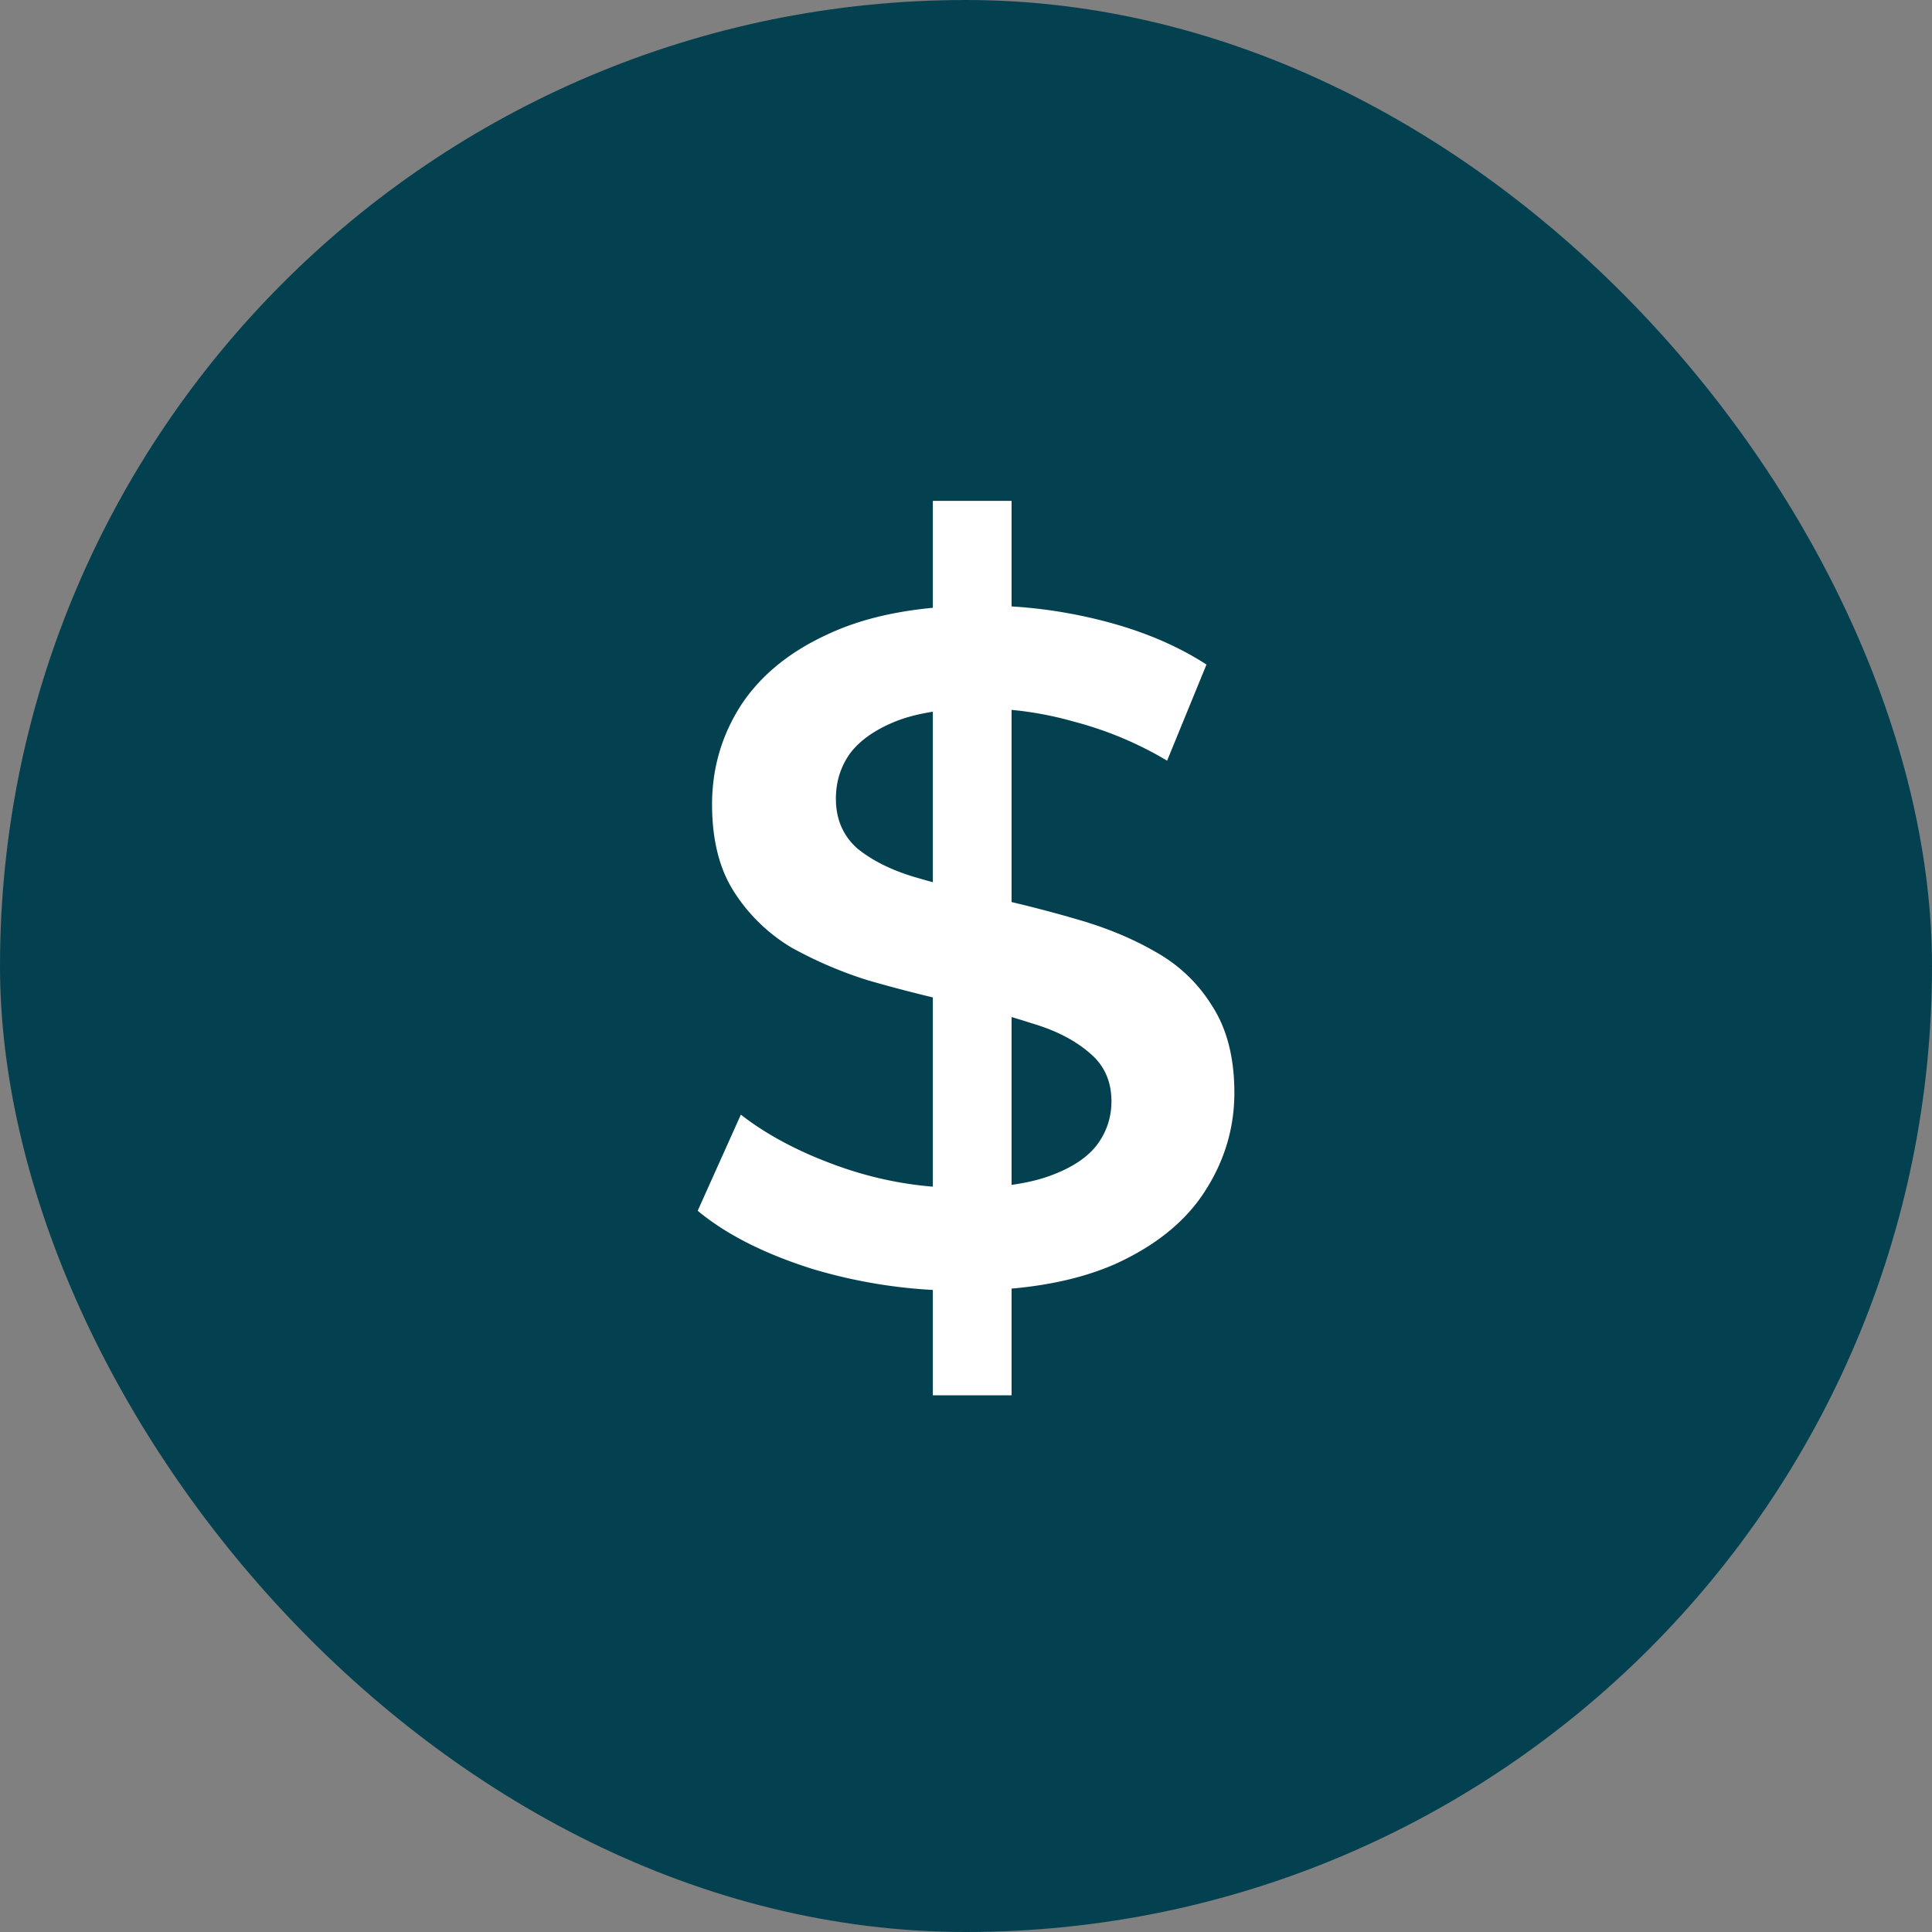
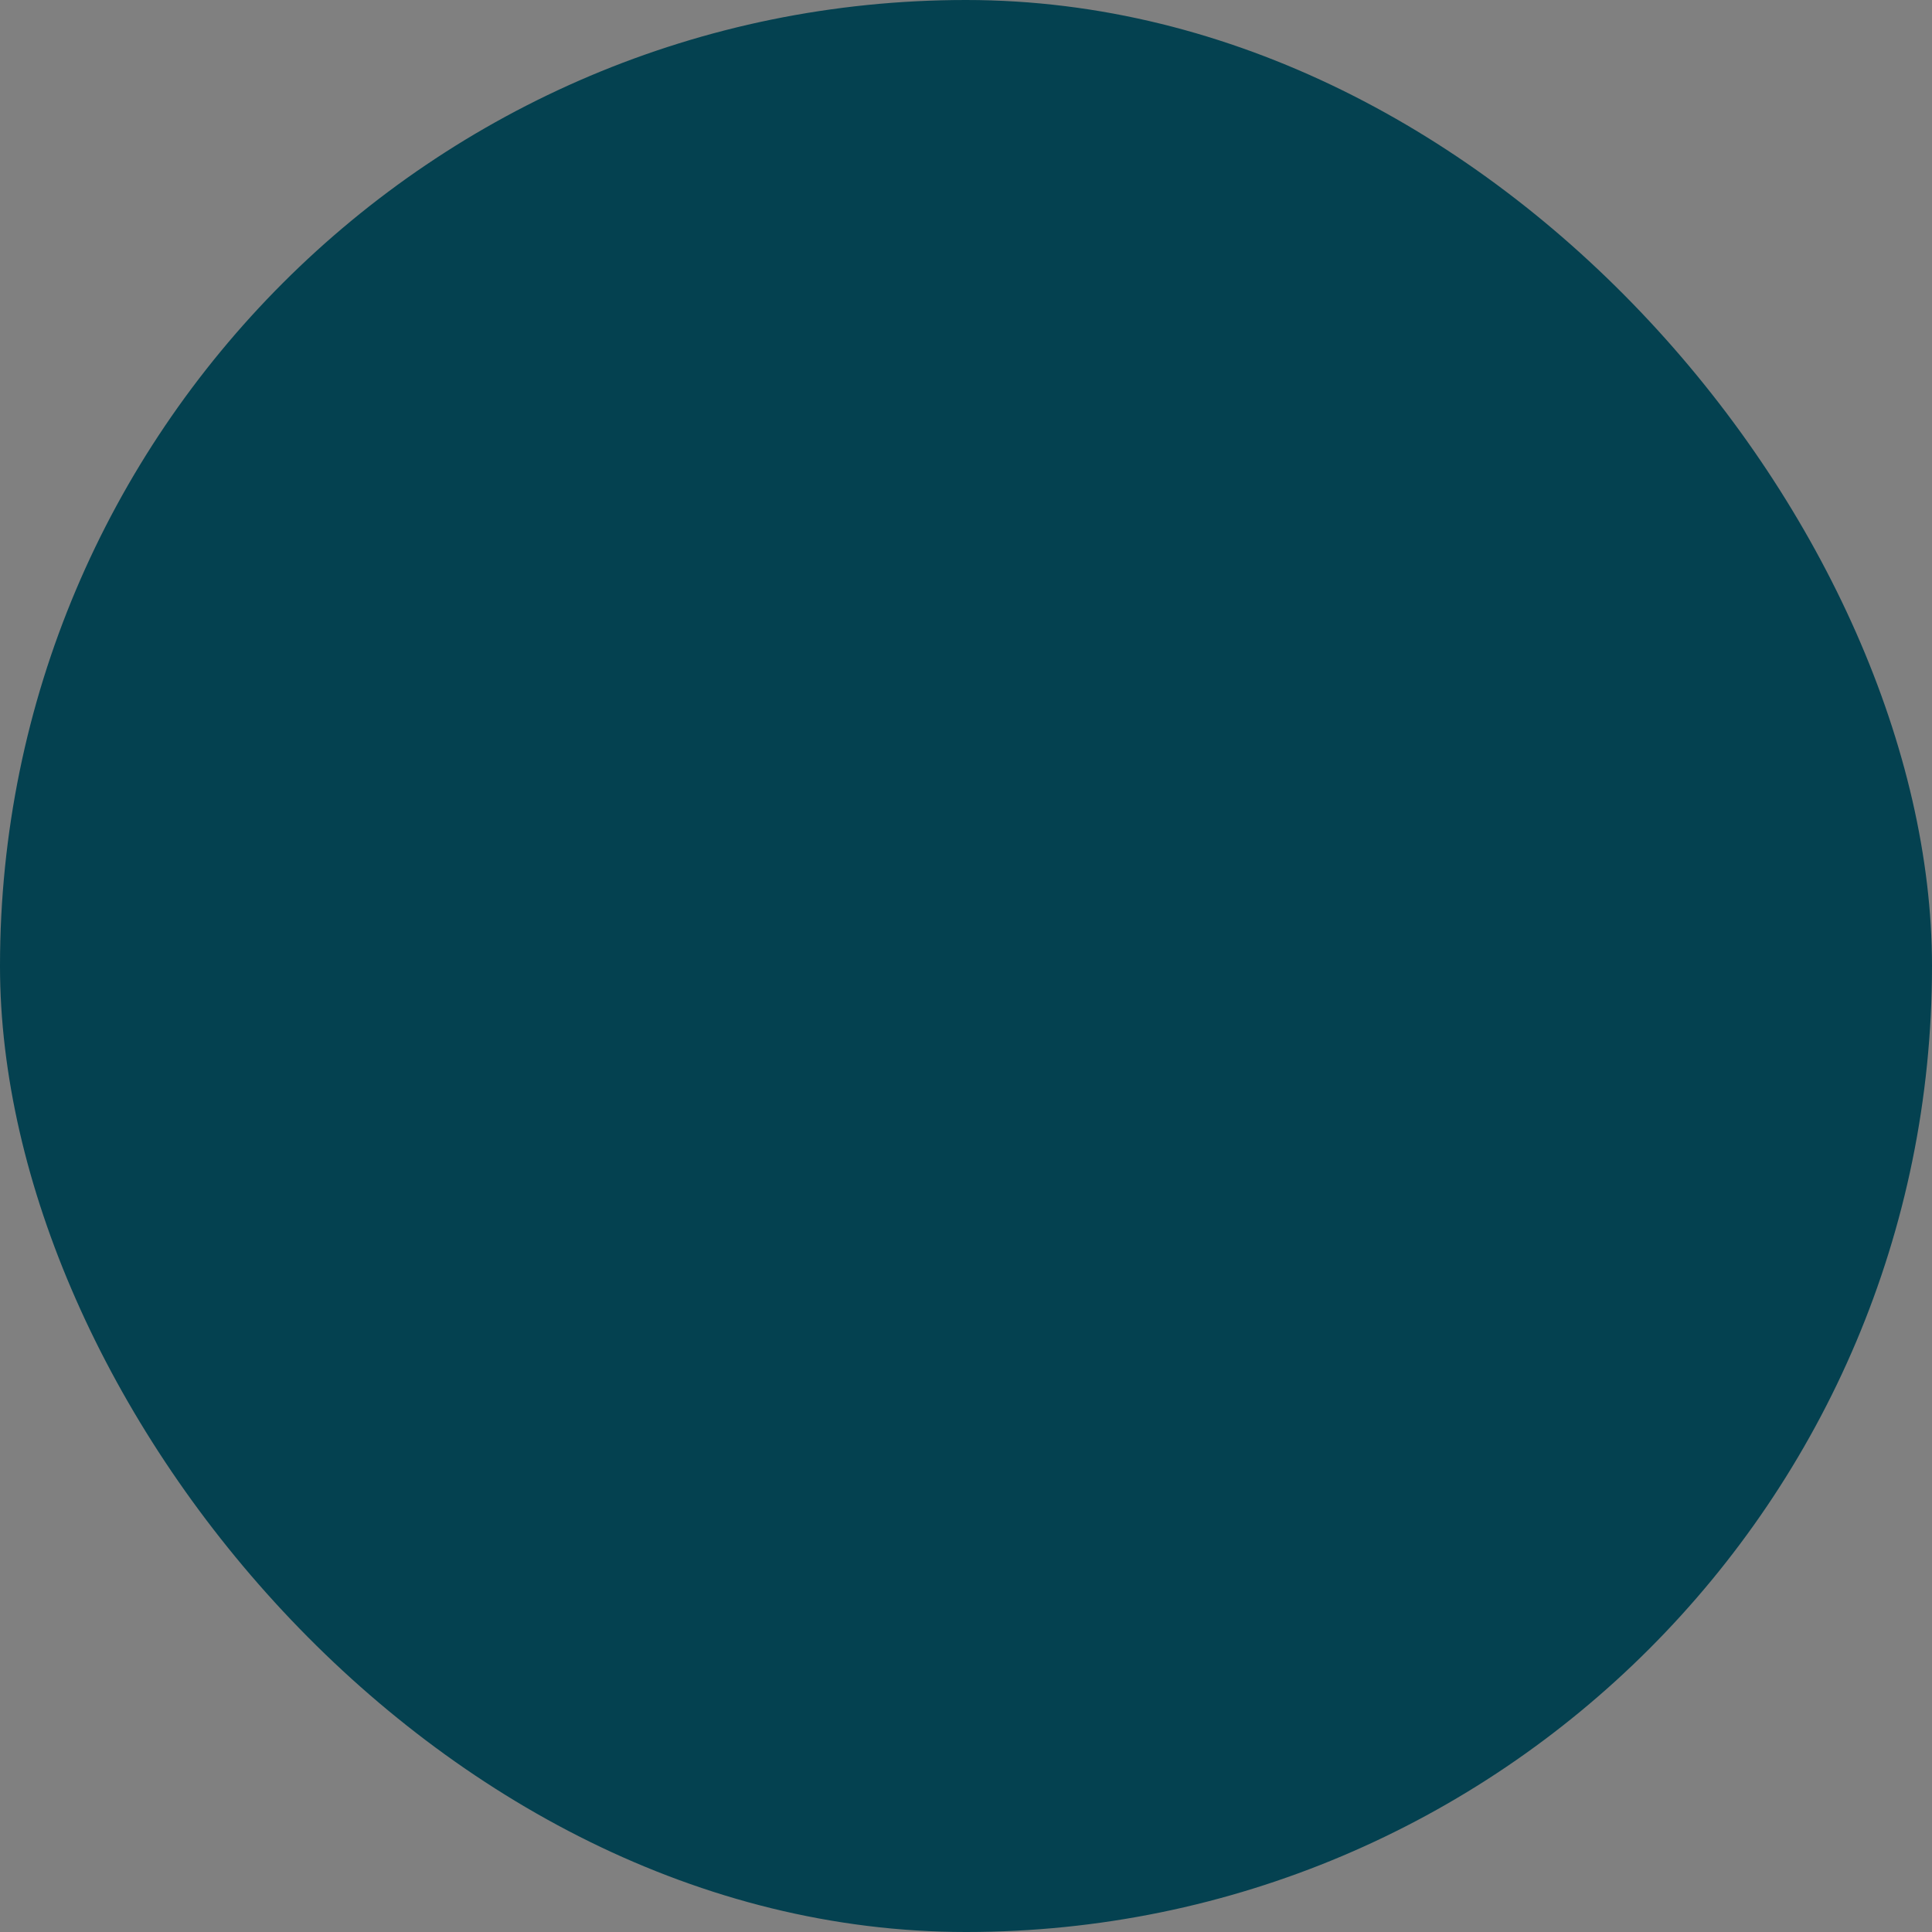
<svg xmlns="http://www.w3.org/2000/svg" width="32" height="32" viewBox="0 0 32 32" fill="none">
  <rect x="0" y="0" width="32" height="32" fill="#808080" stroke="none" />
  <rect width="32" height="32" rx="16" fill="#044150" />
-   <path d="M15.451 23.111V8.296h1.304v14.815h-1.303zm.493-1.733a8.54 8.54 0 0 1-2.496-.363c-.795-.252-1.426-.573-1.892-.961l.715-1.592c.445.347.997.636 1.654.867.657.23 1.33.346 2.02.346.582 0 1.054-.063 1.415-.189.36-.126.625-.294.795-.504.17-.22.254-.468.254-.74 0-.337-.122-.605-.366-.805-.243-.21-.561-.373-.954-.488a13.135 13.135 0 0 0-1.288-.347 25.45 25.45 0 0 1-1.415-.362 6.764 6.764 0 0 1-1.288-.552 2.875 2.875 0 0 1-.938-.914c-.244-.378-.366-.862-.366-1.45 0-.599.16-1.145.477-1.64.329-.503.822-.903 1.48-1.197.667-.305 1.51-.457 2.527-.457.668 0 1.33.084 1.988.252.657.168 1.23.41 1.717.725l-.652 1.592a5.942 5.942 0 0 0-1.542-.646 5.704 5.704 0 0 0-1.527-.22c-.572 0-1.038.067-1.399.204-.35.137-.61.315-.779.536-.159.22-.239.473-.239.756 0 .337.117.61.35.82.244.2.557.357.938.473.393.115.827.23 1.304.346.477.106.95.226 1.416.363.477.137.906.315 1.288.536.392.22.705.52.938.898.244.378.366.857.366 1.434 0 .589-.165 1.135-.493 1.64-.318.493-.811.893-1.48 1.197-.667.294-1.51.442-2.528.442z" fill="#fff" />
</svg>